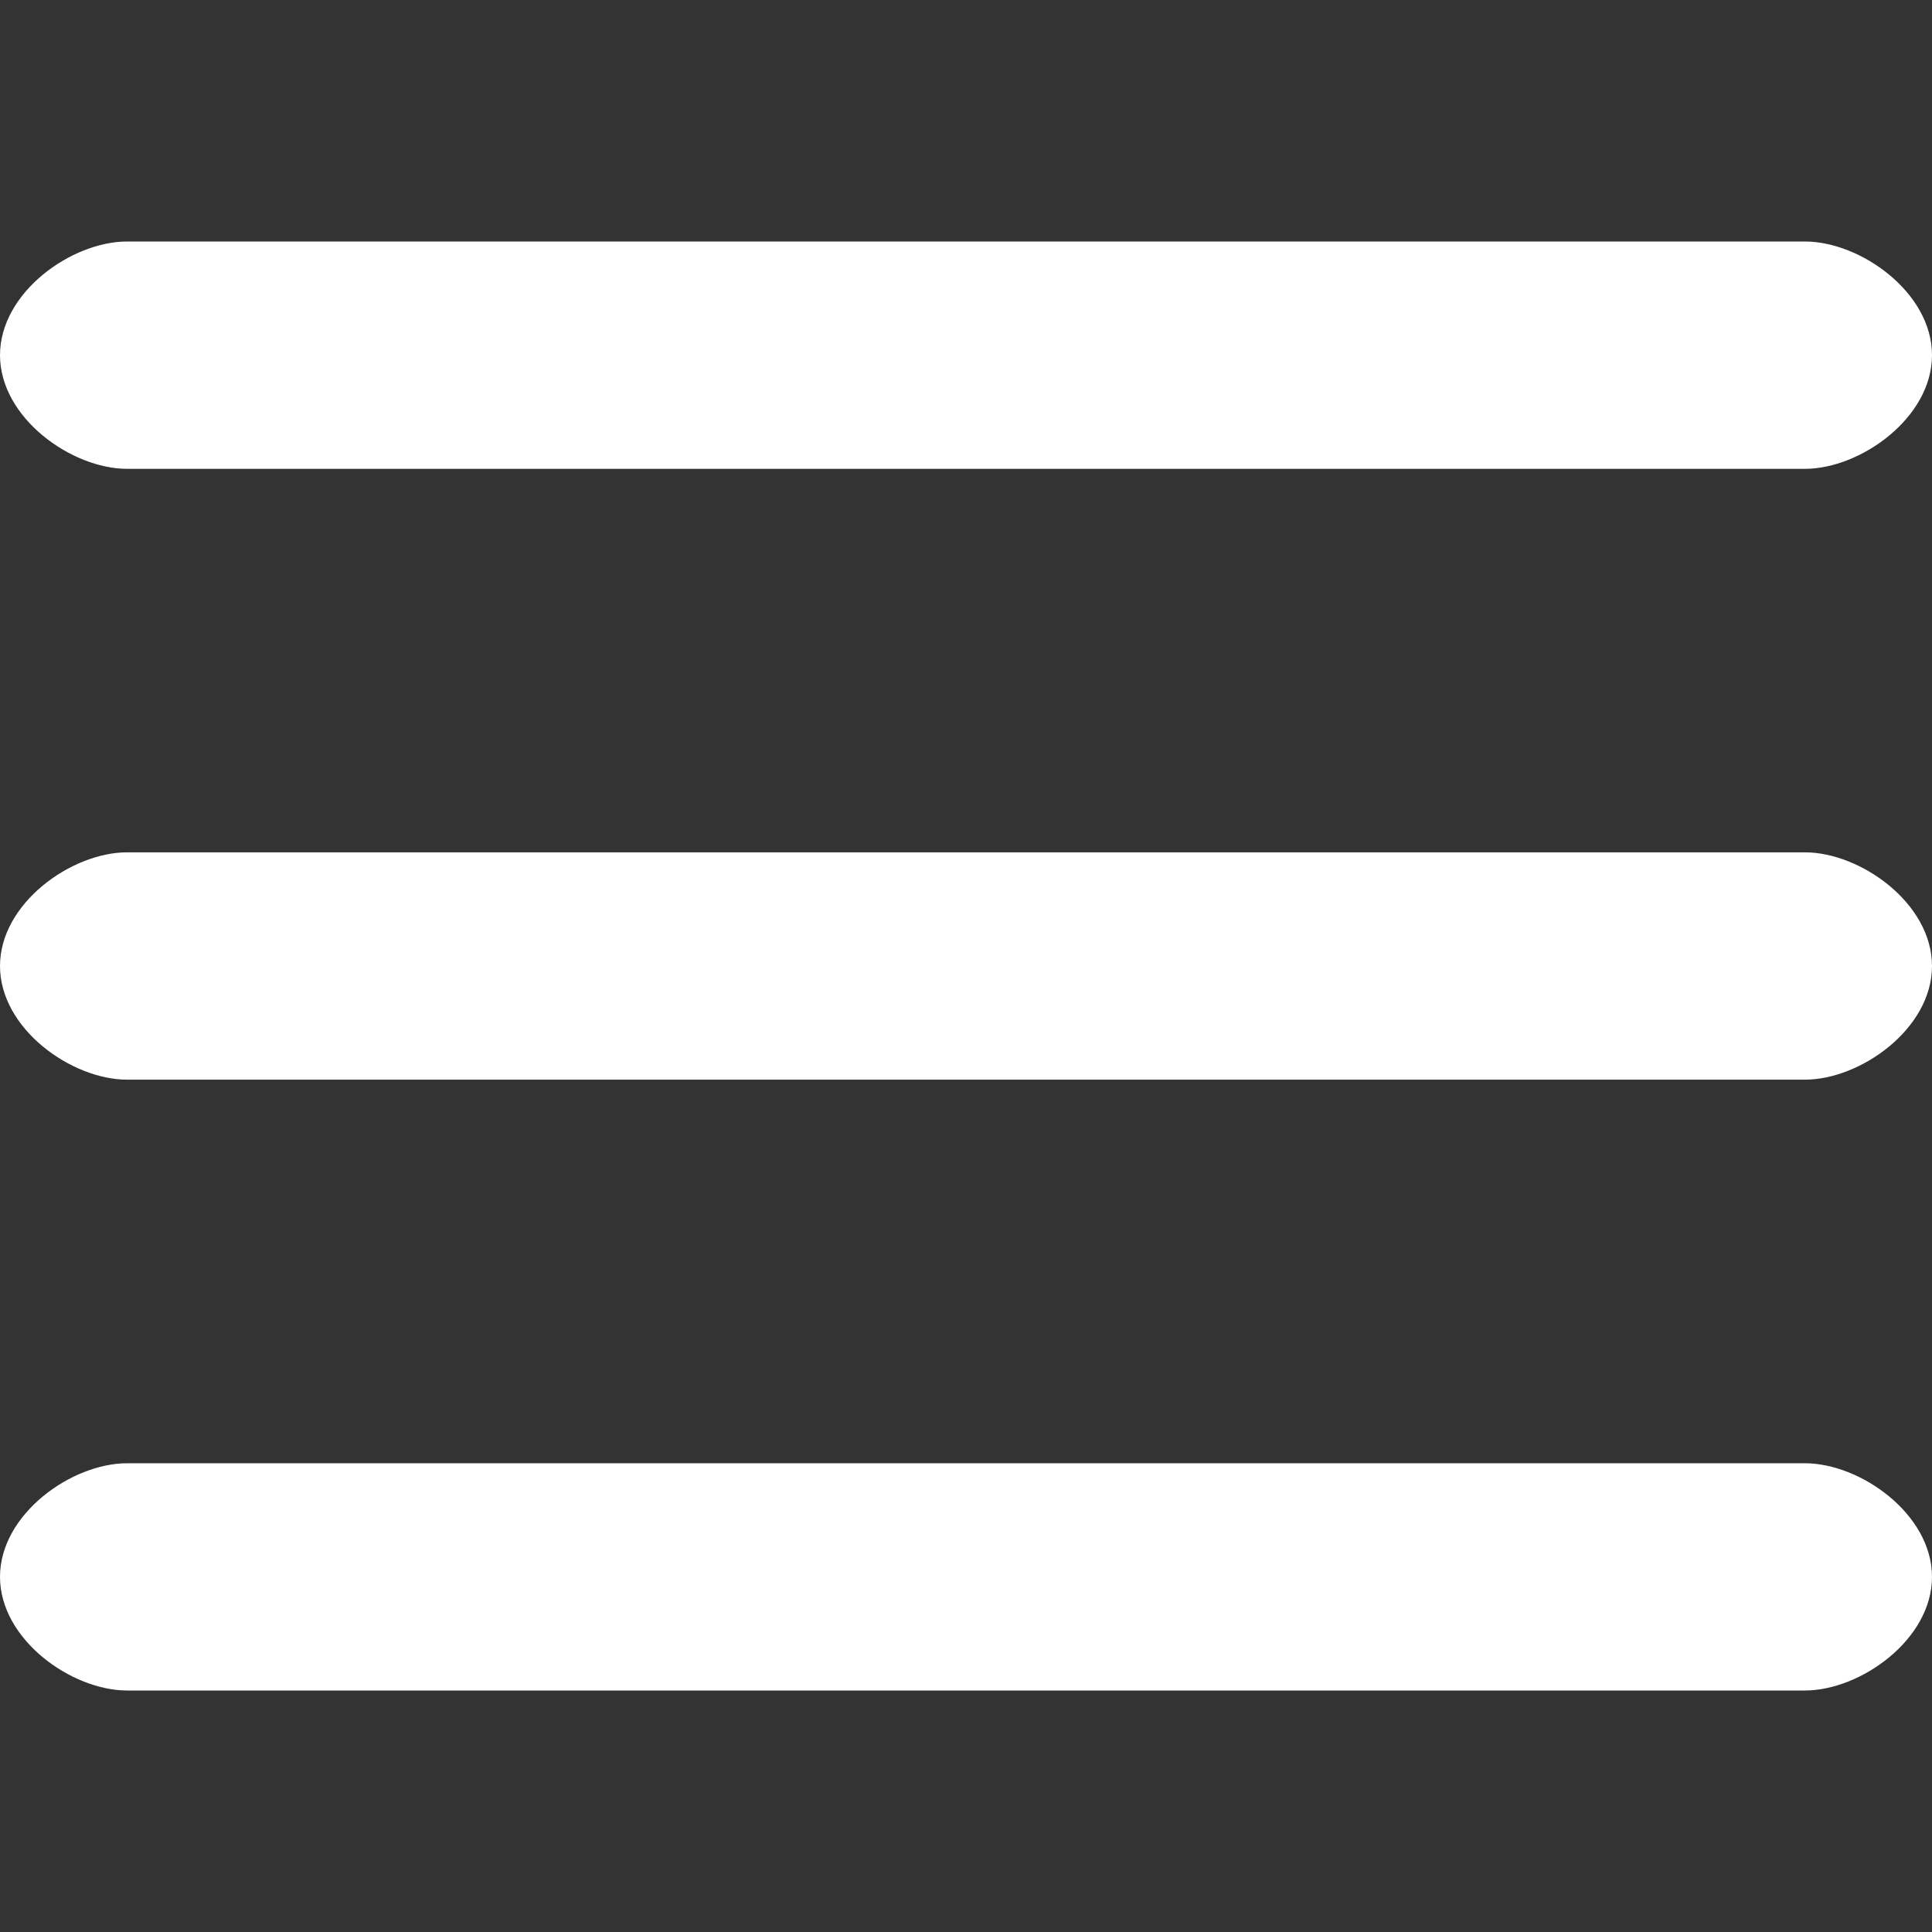
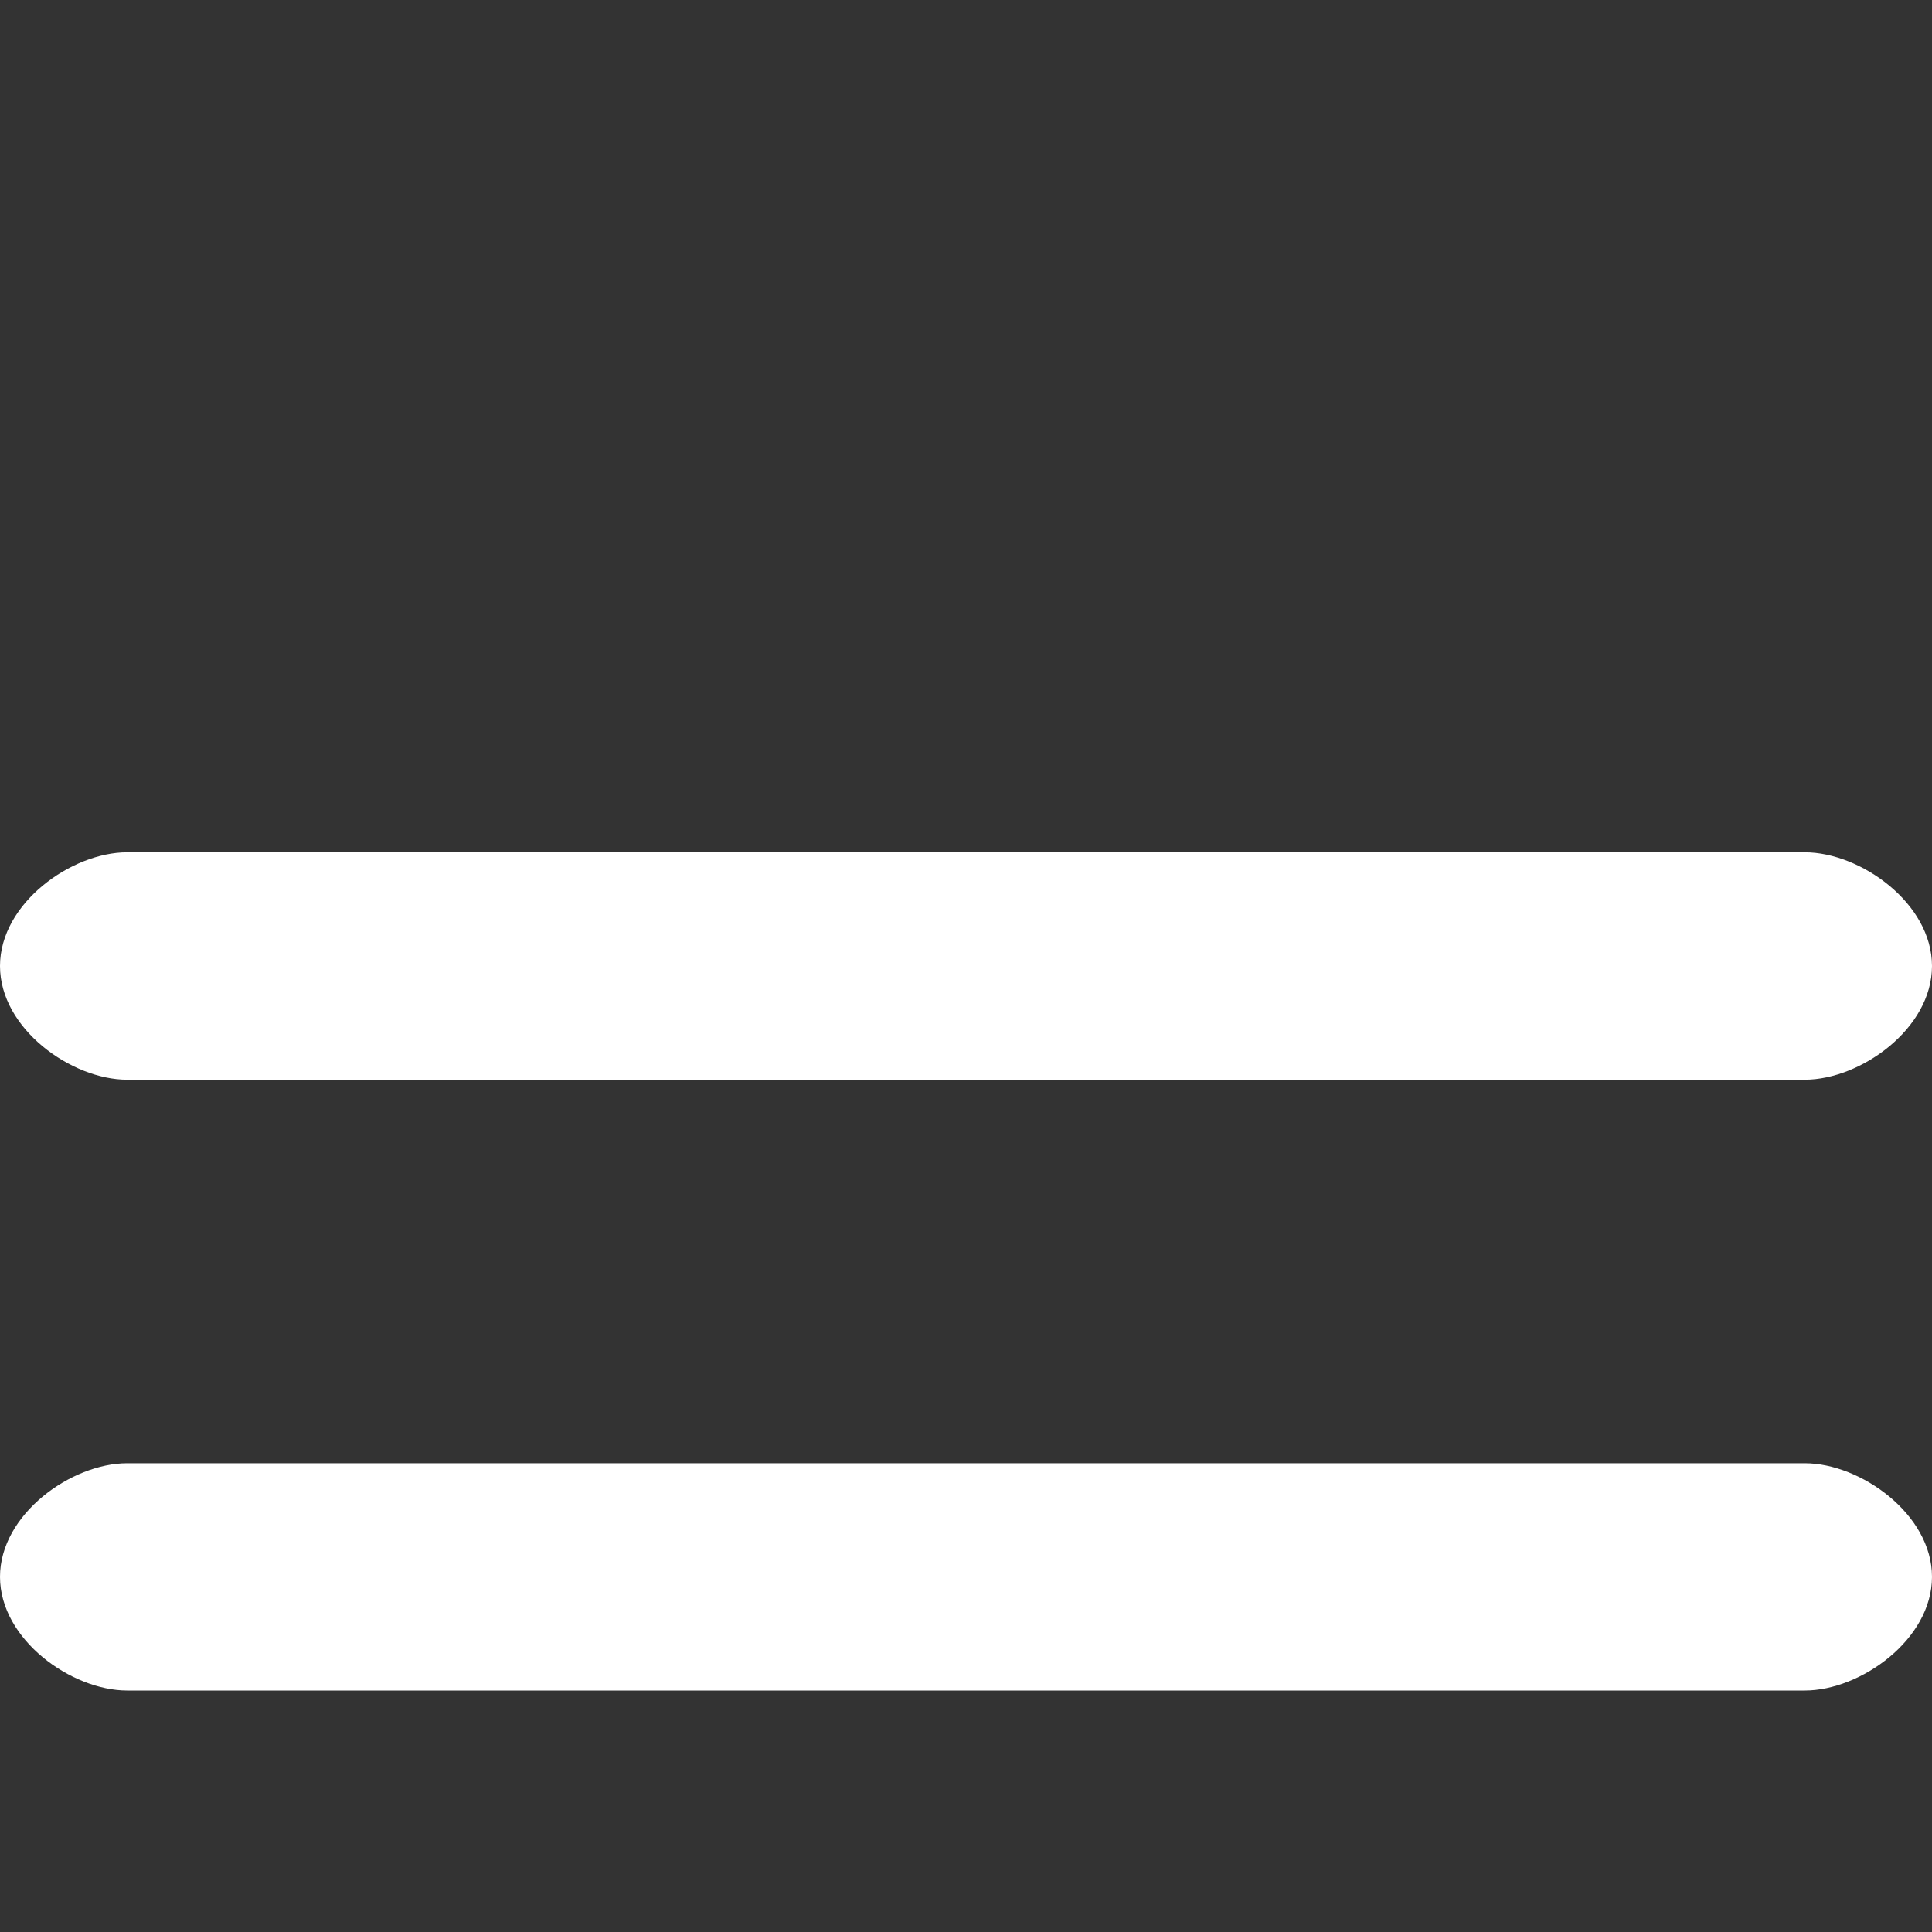
<svg xmlns="http://www.w3.org/2000/svg" width="24" height="24" viewBox="0 0 24 24" fill="none">
  <rect x="0" y="0" width="24" height="24" fill="#333333" stroke="none" />
-   <path fill-rule="evenodd" clip-rule="evenodd" d="M1.579 5.824C0.889 5.824 0 5.191 0 4.412C0 3.632 0.889 3 1.579 3H22.421C23.111 3 24 3.632 24 4.412C24 5.191 23.111 5.824 22.421 5.824H1.579Z" fill="white" />
  <path fill-rule="evenodd" clip-rule="evenodd" d="M1.579 13.412C0.889 13.412 0 12.78 0 12C0 11.22 0.889 10.588 1.579 10.588H22.421C23.111 10.588 24 11.22 24 12C24 12.78 23.111 13.412 22.421 13.412H1.579Z" fill="white" />
  <path fill-rule="evenodd" clip-rule="evenodd" d="M1.579 21C0.889 21 0 20.368 0 19.588C0 18.809 0.889 18.177 1.579 18.177H22.421C23.111 18.177 24 18.809 24 19.588C24 20.368 23.111 21 22.421 21H1.579Z" fill="white" />
</svg>